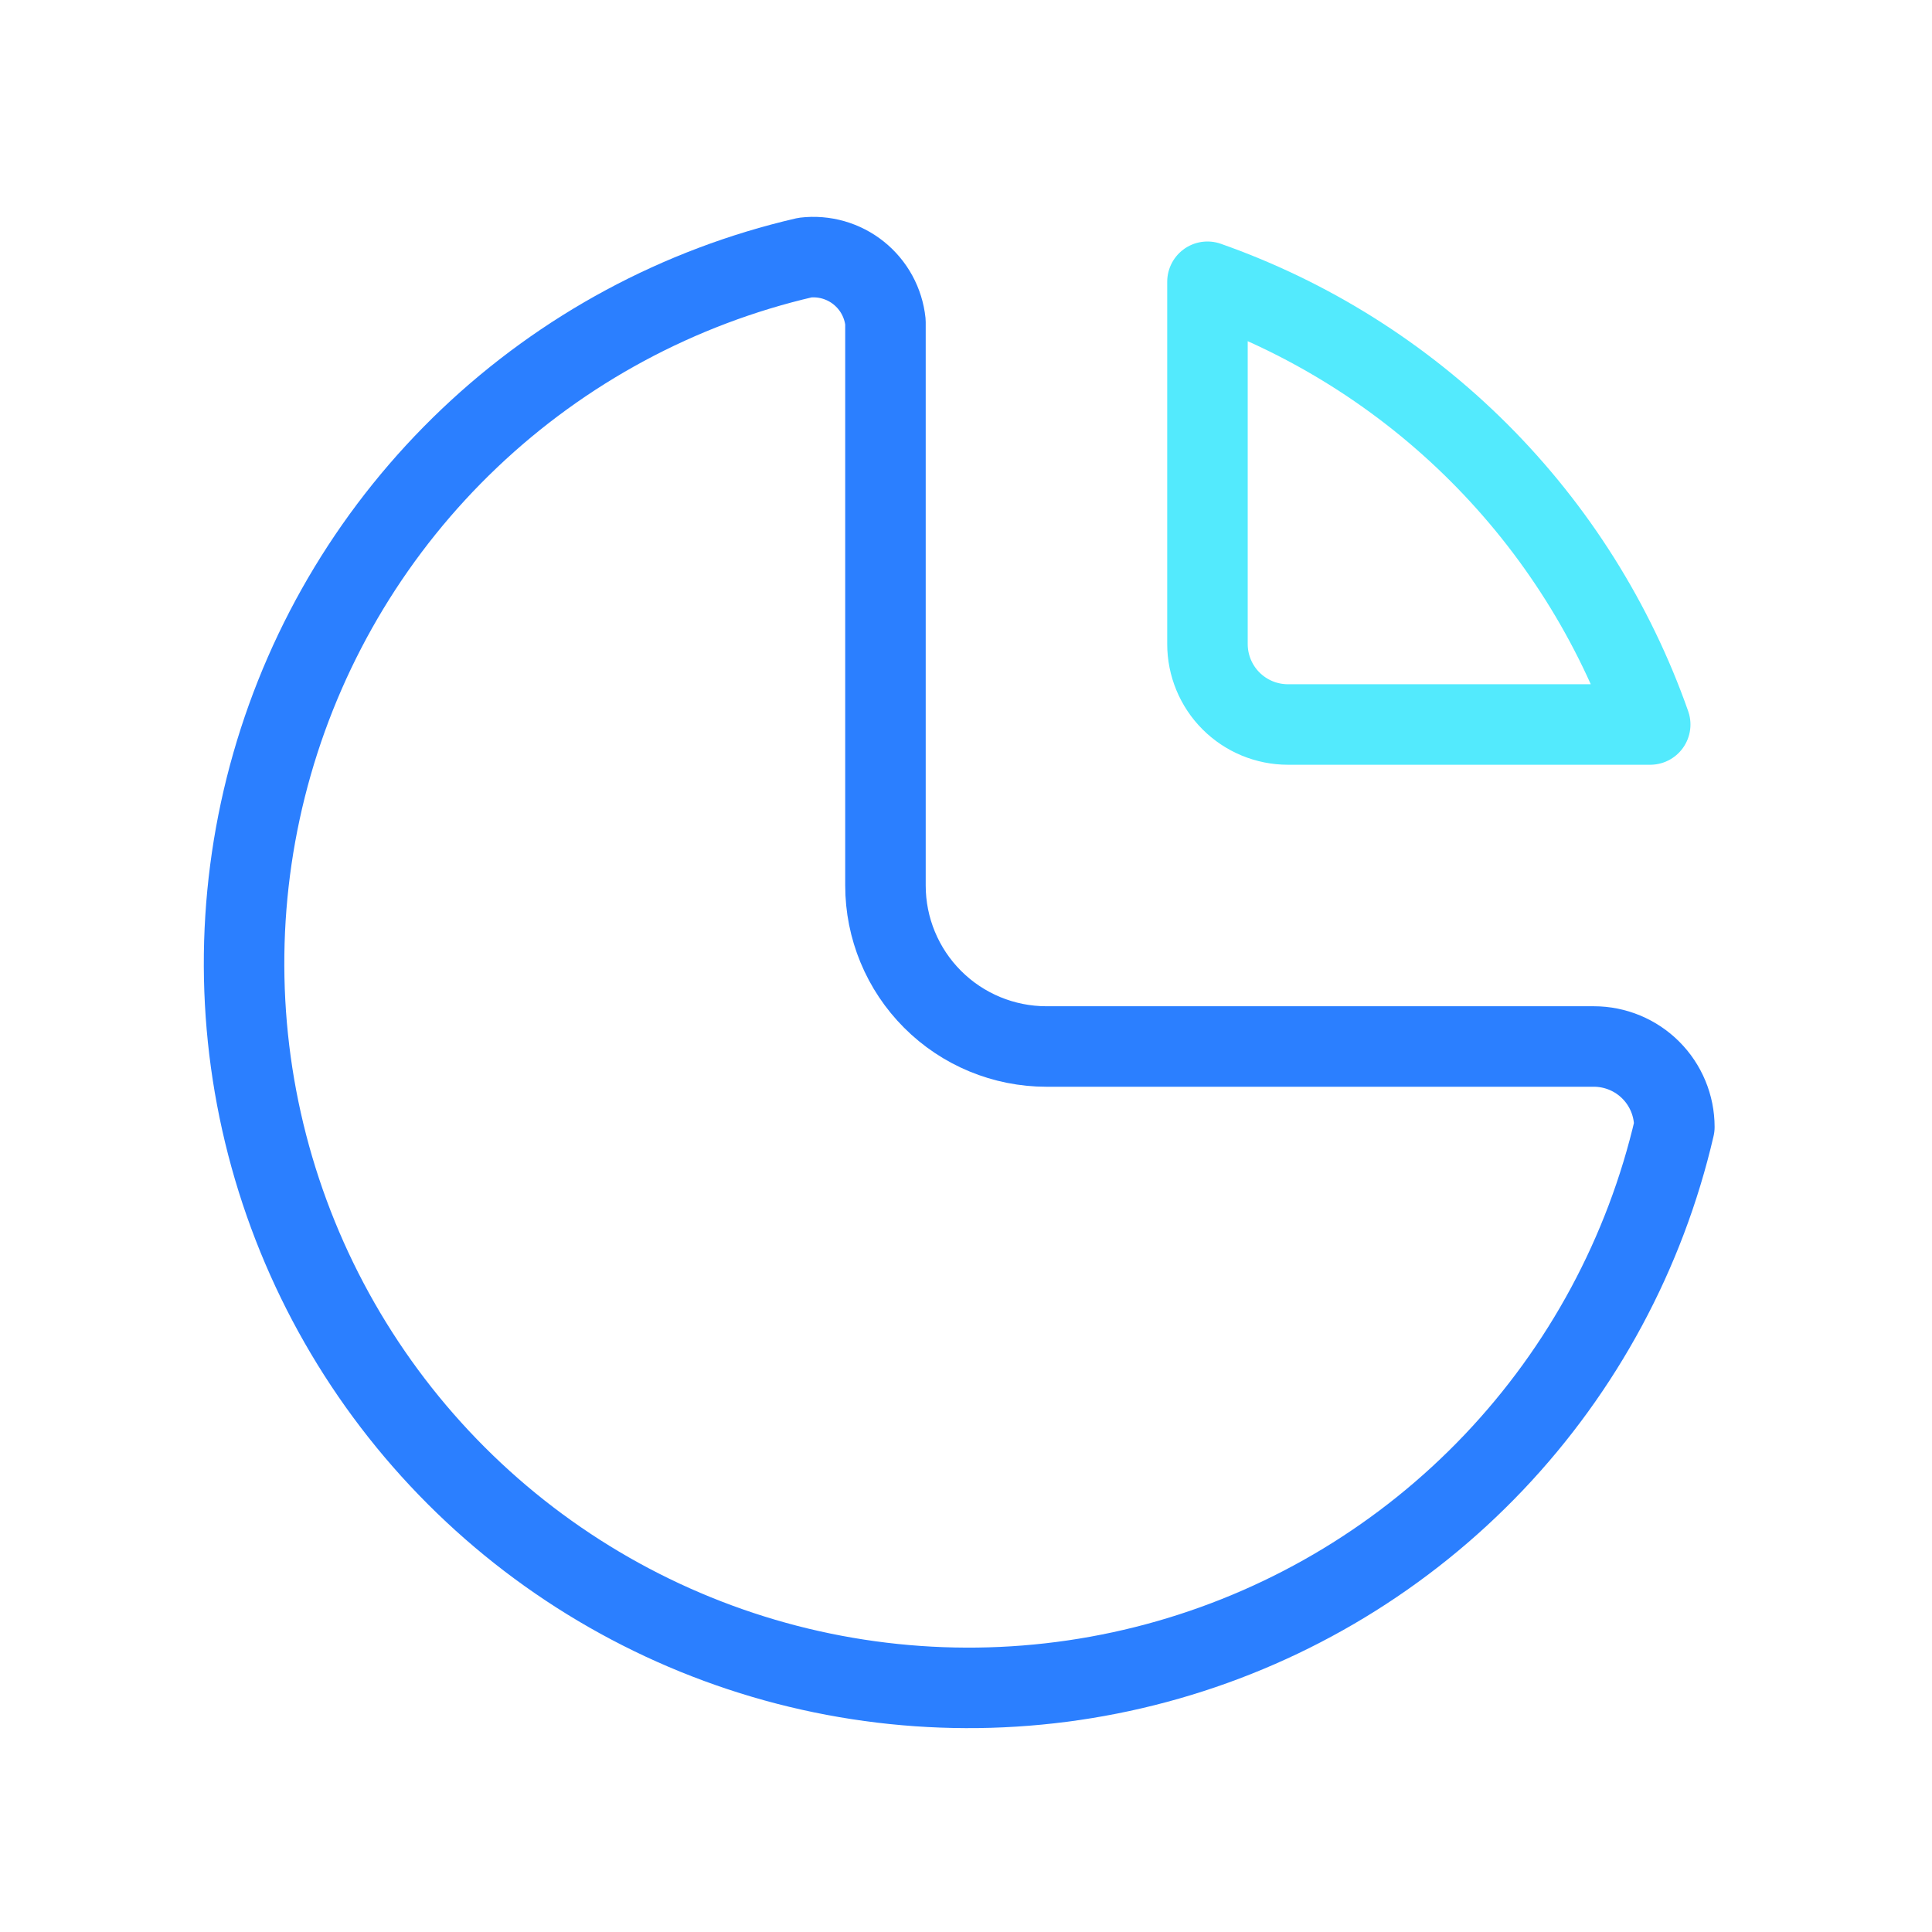
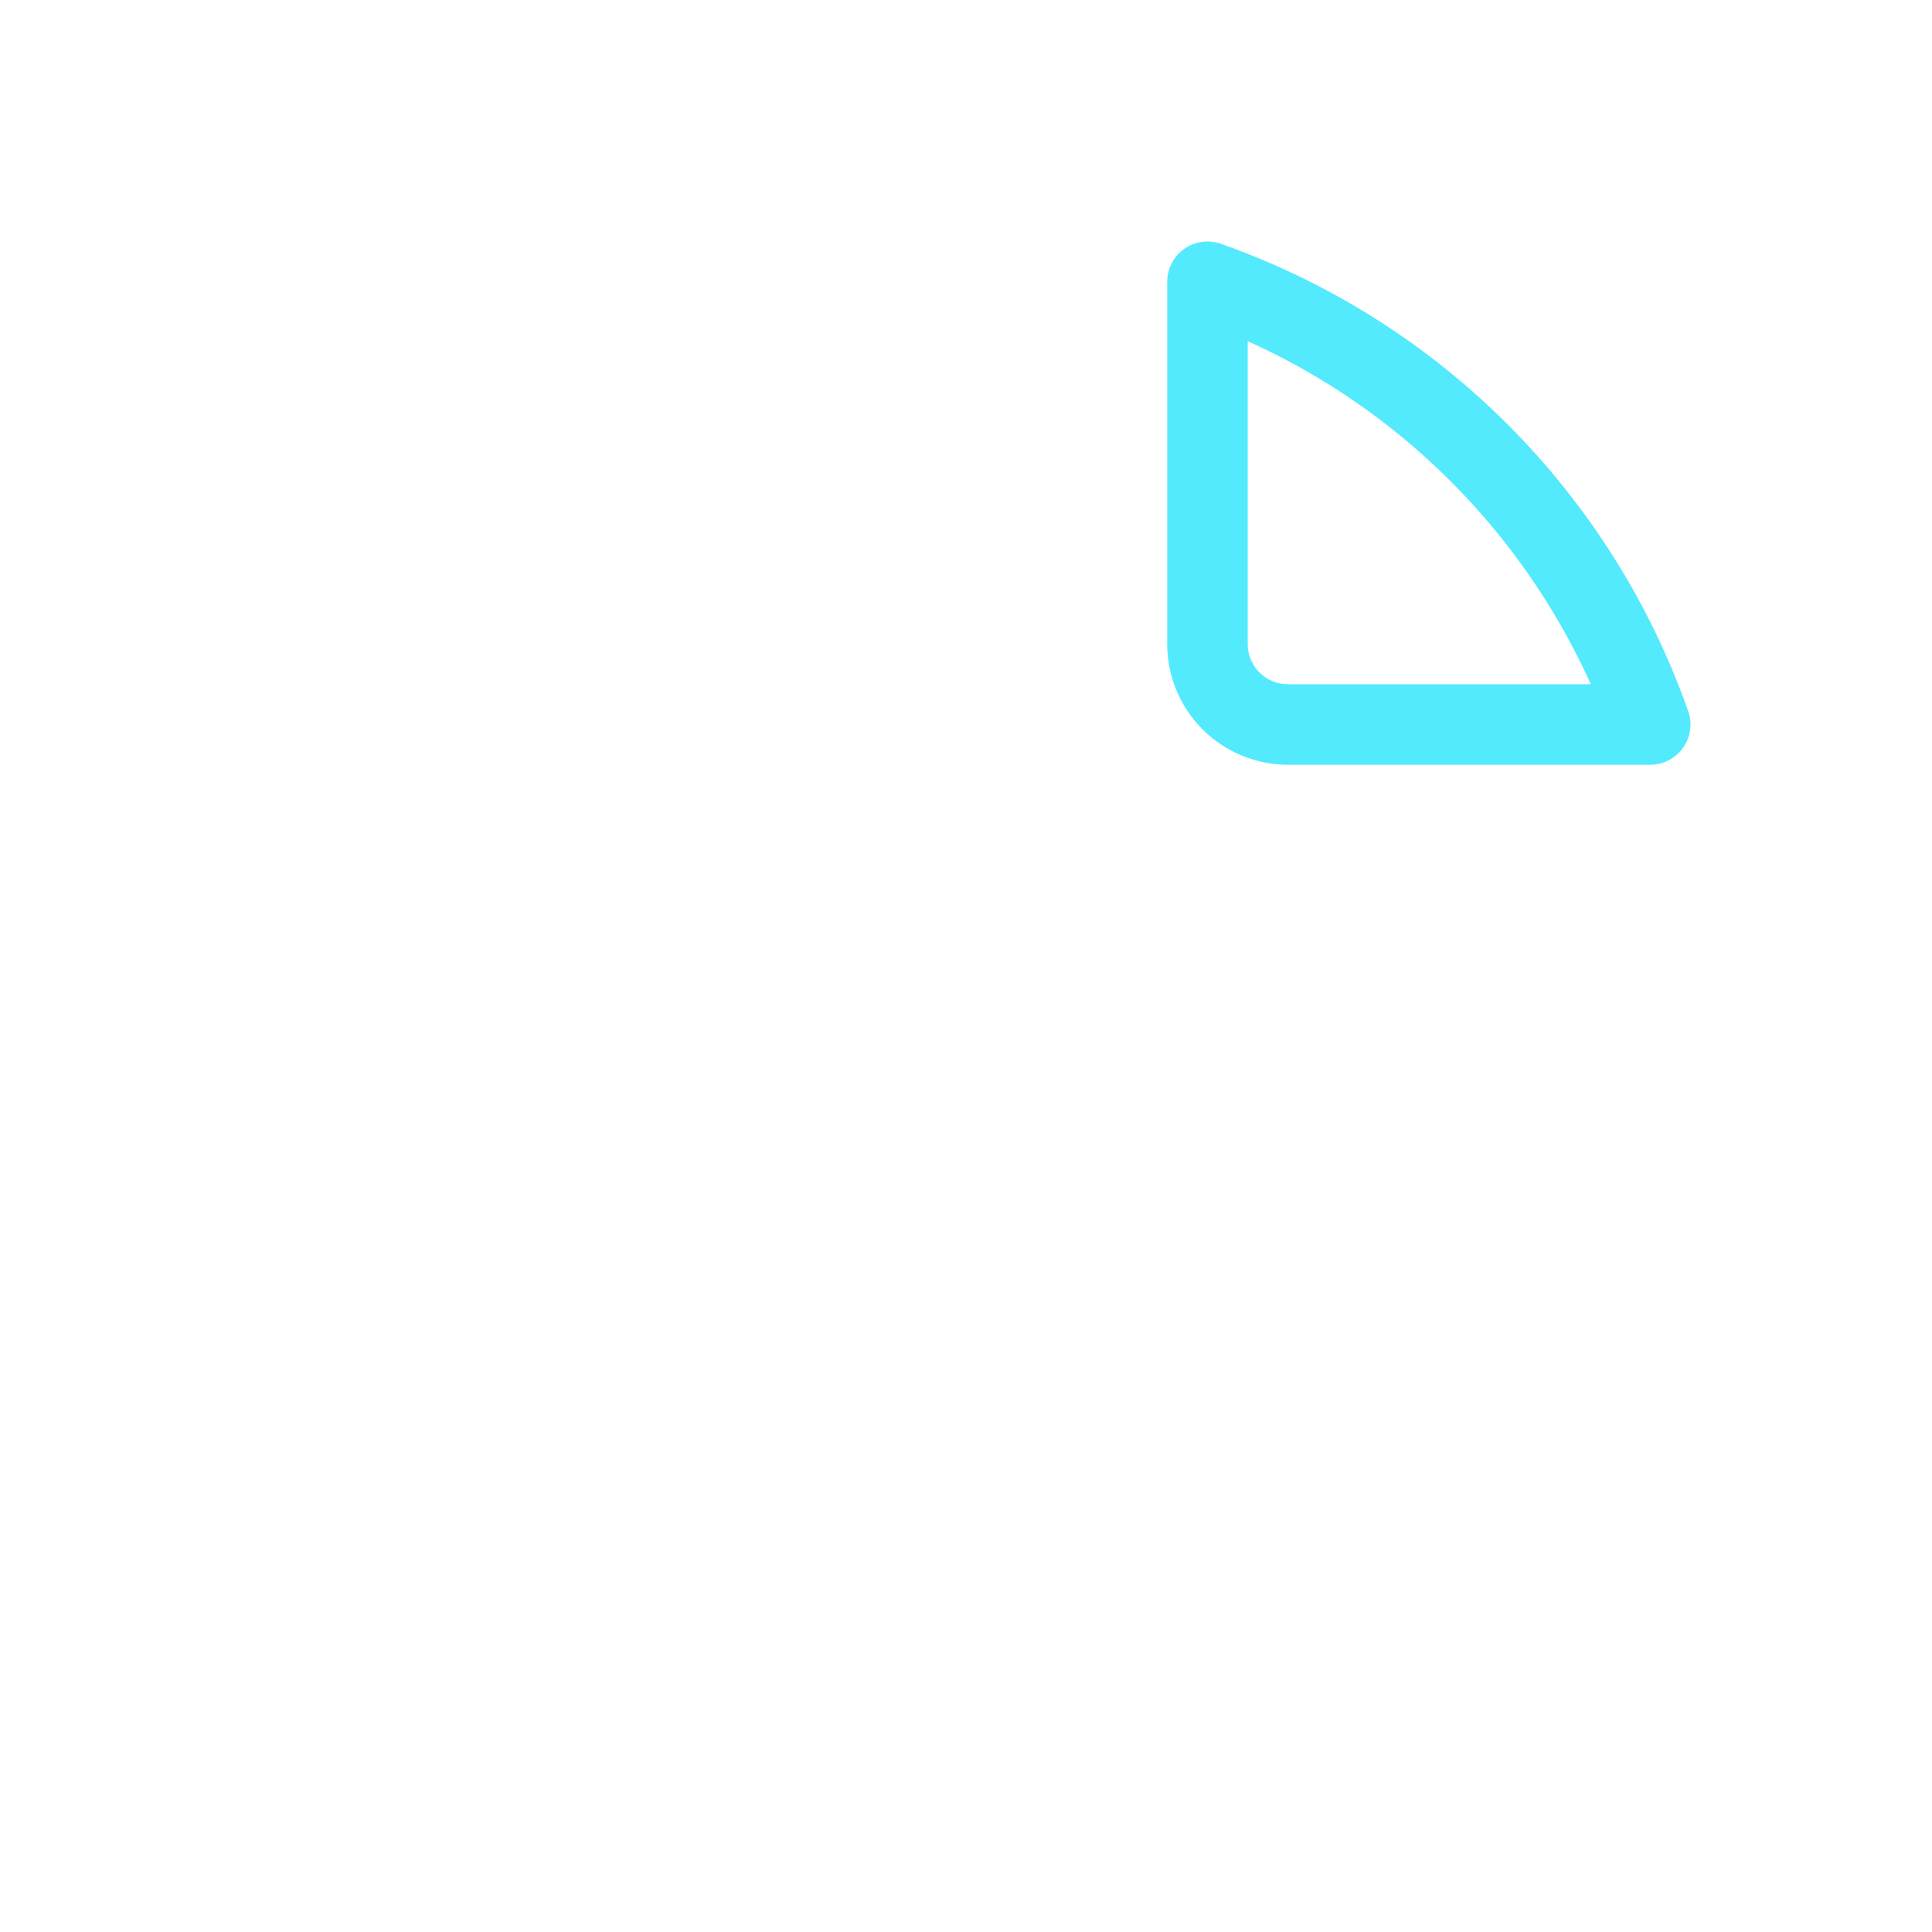
<svg xmlns="http://www.w3.org/2000/svg" width="48" height="48" viewBox="0 0 48 48" fill="none">
-   <path d="M19.999 6.4C16.87 7.125 13.992 8.674 11.664 10.887C9.336 13.099 7.643 15.894 6.759 18.981C5.875 22.069 5.833 25.337 6.638 28.446C7.443 31.555 9.065 34.392 11.336 36.663C13.607 38.934 16.444 40.556 19.553 41.361C22.662 42.165 25.93 42.124 29.017 41.24C32.105 40.356 34.9 38.662 37.112 36.334C39.324 34.006 40.873 31.129 41.599 28C41.599 27.47 41.388 26.961 41.013 26.586C40.638 26.211 40.129 26 39.599 26H25.999C24.938 26 23.92 25.579 23.17 24.828C22.42 24.078 21.999 23.061 21.999 22V8C21.974 7.763 21.902 7.533 21.788 7.324C21.674 7.115 21.519 6.931 21.333 6.782C21.147 6.633 20.933 6.523 20.704 6.457C20.475 6.392 20.235 6.372 19.999 6.4Z" stroke="#2B7FFF" stroke-width="2" stroke-linecap="round" stroke-linejoin="round" />
  <path d="M29.999 7C32.538 7.894 34.845 9.347 36.748 11.25C38.652 13.154 40.105 15.461 40.999 18H31.999C31.468 18 30.959 17.789 30.584 17.414C30.209 17.039 29.999 16.53 29.999 16V7Z" stroke="#53EAFD" stroke-width="2" stroke-linecap="round" stroke-linejoin="round" />
</svg>